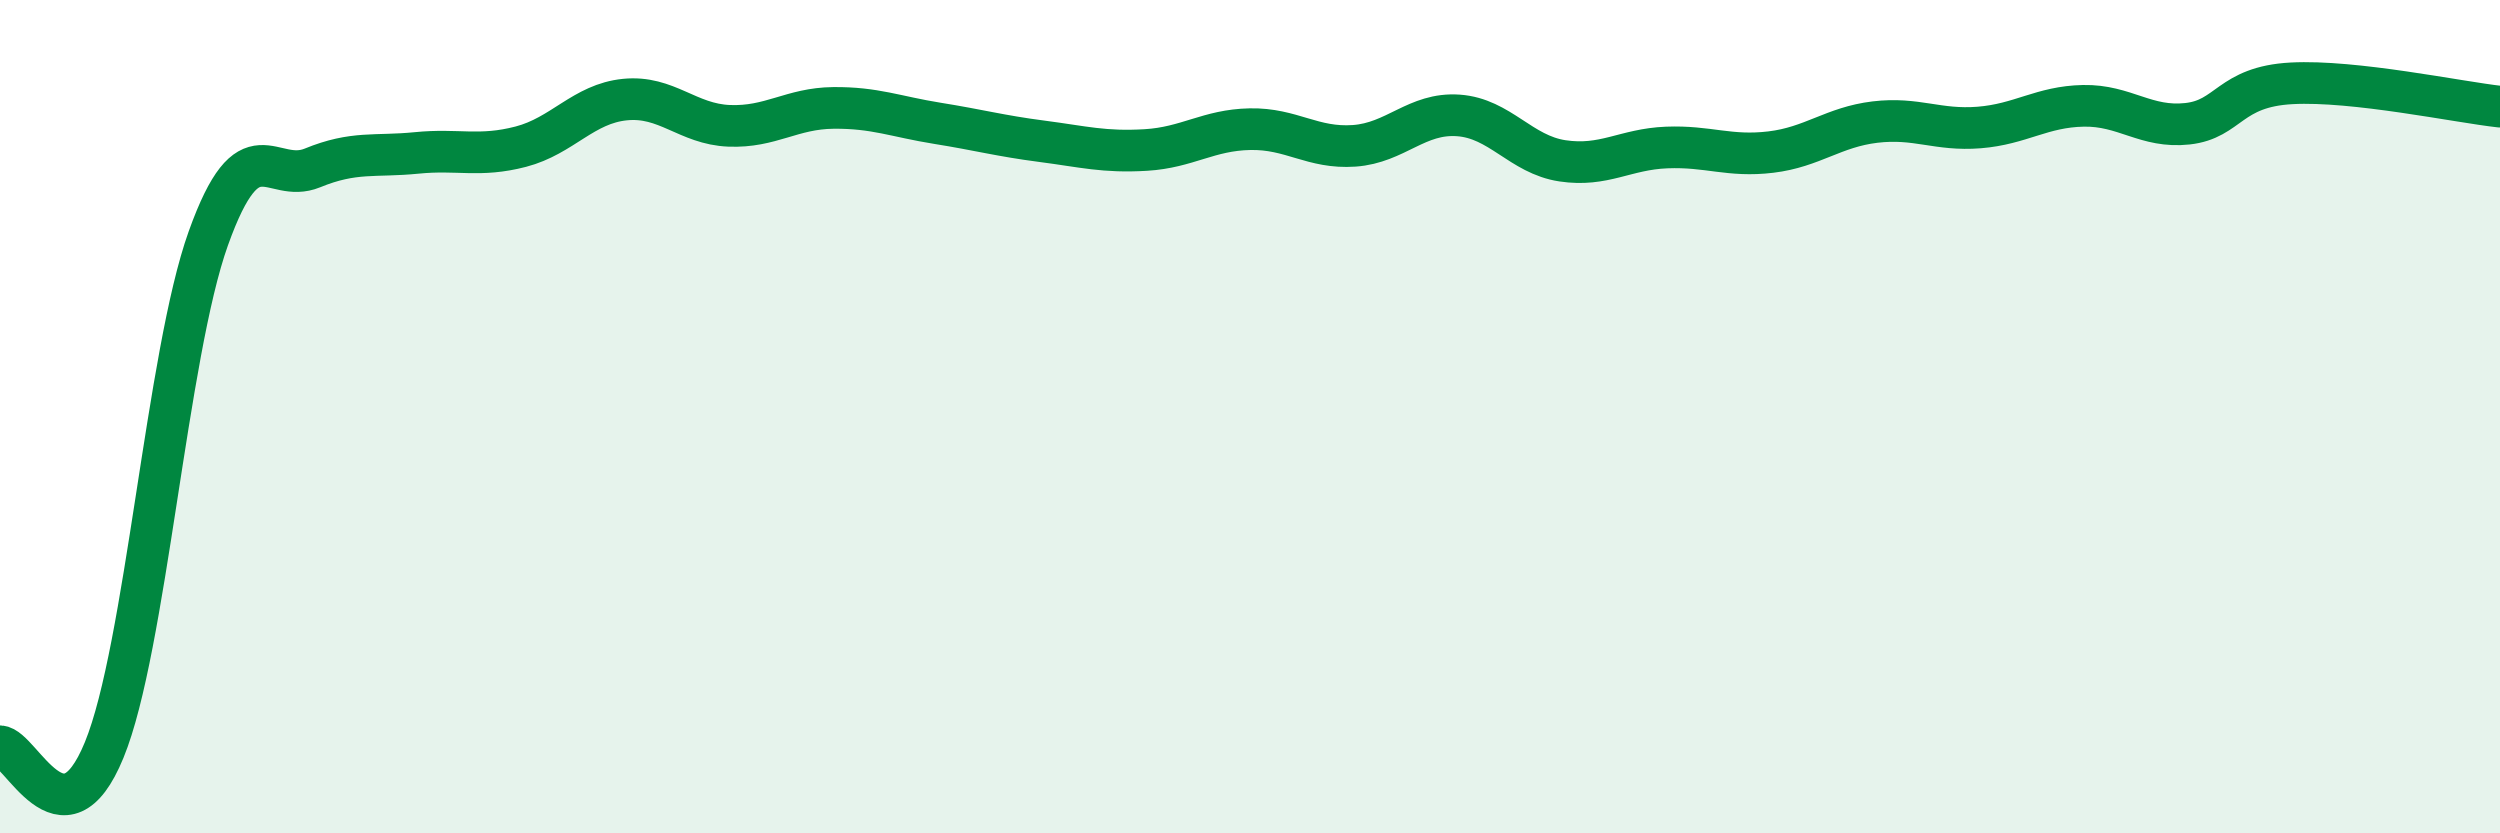
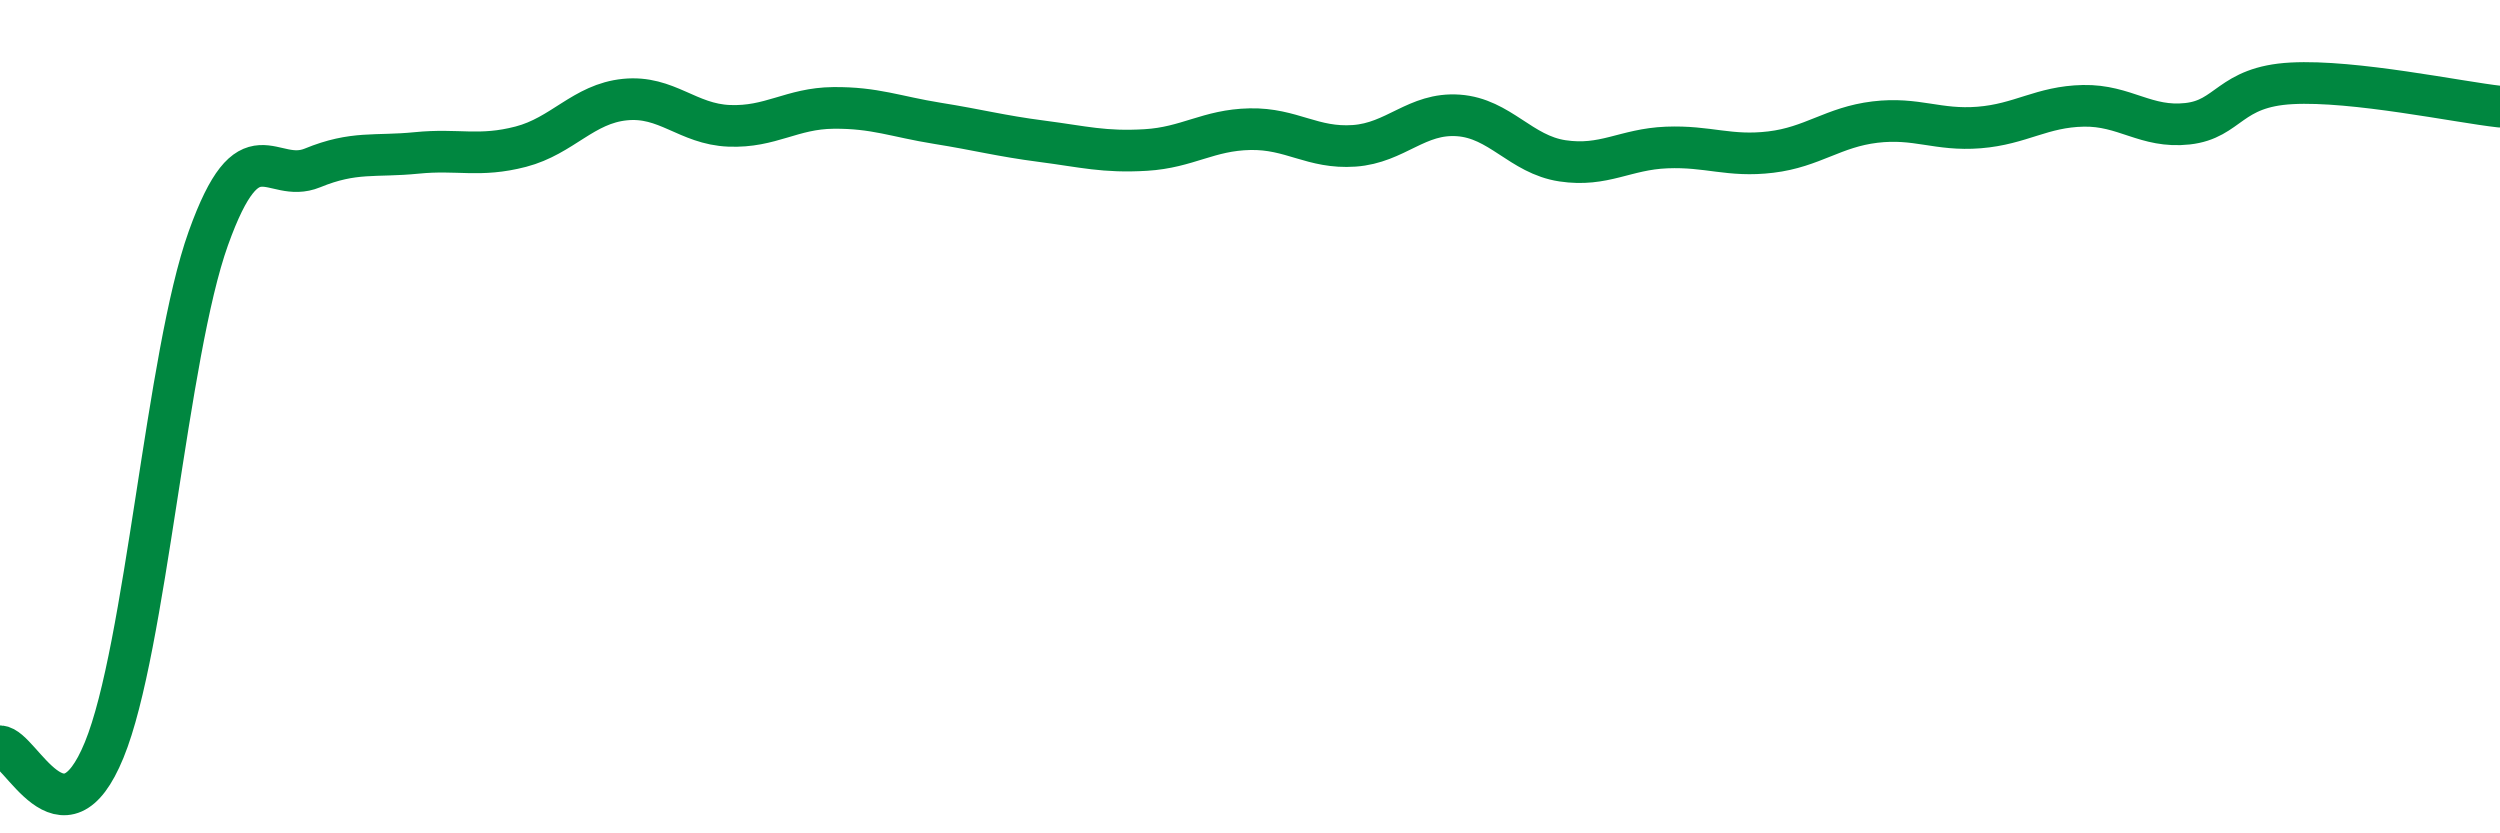
<svg xmlns="http://www.w3.org/2000/svg" width="60" height="20" viewBox="0 0 60 20">
-   <path d="M 0,17.91 C 0.5,17.93 1.5,20.44 2.5,18 C 3.5,15.56 4,8.51 5,5.72 C 6,2.93 6.5,4.44 7.5,4.03 C 8.5,3.62 9,3.77 10,3.67 C 11,3.57 11.5,3.78 12.5,3.52 C 13.5,3.26 14,2.49 15,2.39 C 16,2.29 16.5,2.98 17.5,3.02 C 18.5,3.06 19,2.6 20,2.59 C 21,2.58 21.5,2.8 22.5,2.96 C 23.5,3.12 24,3.26 25,3.39 C 26,3.52 26.5,3.66 27.5,3.6 C 28.5,3.54 29,3.12 30,3.1 C 31,3.08 31.5,3.57 32.5,3.5 C 33.5,3.43 34,2.7 35,2.77 C 36,2.84 36.5,3.71 37.5,3.86 C 38.5,4.01 39,3.58 40,3.54 C 41,3.5 41.5,3.77 42.5,3.65 C 43.5,3.53 44,3.05 45,2.93 C 46,2.81 46.5,3.14 47.5,3.06 C 48.5,2.98 49,2.56 50,2.54 C 51,2.52 51.5,3.08 52.5,2.97 C 53.5,2.86 53.5,2.08 55,2 C 56.5,1.92 59,2.45 60,2.56L60 20L0 20Z" fill="#008740" opacity="0.1" stroke-linecap="round" stroke-linejoin="round" />
  <path d="M 0,17.91 C 0.5,17.93 1.5,20.44 2.5,18 C 3.5,15.56 4,8.51 5,5.72 C 6,2.93 6.5,4.44 7.5,4.03 C 8.5,3.62 9,3.77 10,3.67 C 11,3.57 11.5,3.78 12.5,3.52 C 13.5,3.26 14,2.49 15,2.39 C 16,2.29 16.5,2.98 17.5,3.02 C 18.5,3.06 19,2.6 20,2.59 C 21,2.58 21.5,2.8 22.5,2.96 C 23.5,3.12 24,3.26 25,3.39 C 26,3.52 26.5,3.66 27.5,3.6 C 28.5,3.54 29,3.12 30,3.1 C 31,3.08 31.5,3.57 32.5,3.5 C 33.5,3.43 34,2.7 35,2.77 C 36,2.84 36.5,3.71 37.5,3.86 C 38.5,4.01 39,3.58 40,3.54 C 41,3.5 41.5,3.77 42.5,3.65 C 43.5,3.53 44,3.05 45,2.93 C 46,2.81 46.5,3.14 47.5,3.06 C 48.5,2.98 49,2.56 50,2.54 C 51,2.52 51.5,3.08 52.5,2.97 C 53.5,2.86 53.5,2.08 55,2 C 56.5,1.92 59,2.45 60,2.56" stroke="#008740" stroke-width="1" fill="none" stroke-linecap="round" stroke-linejoin="round" />
</svg>